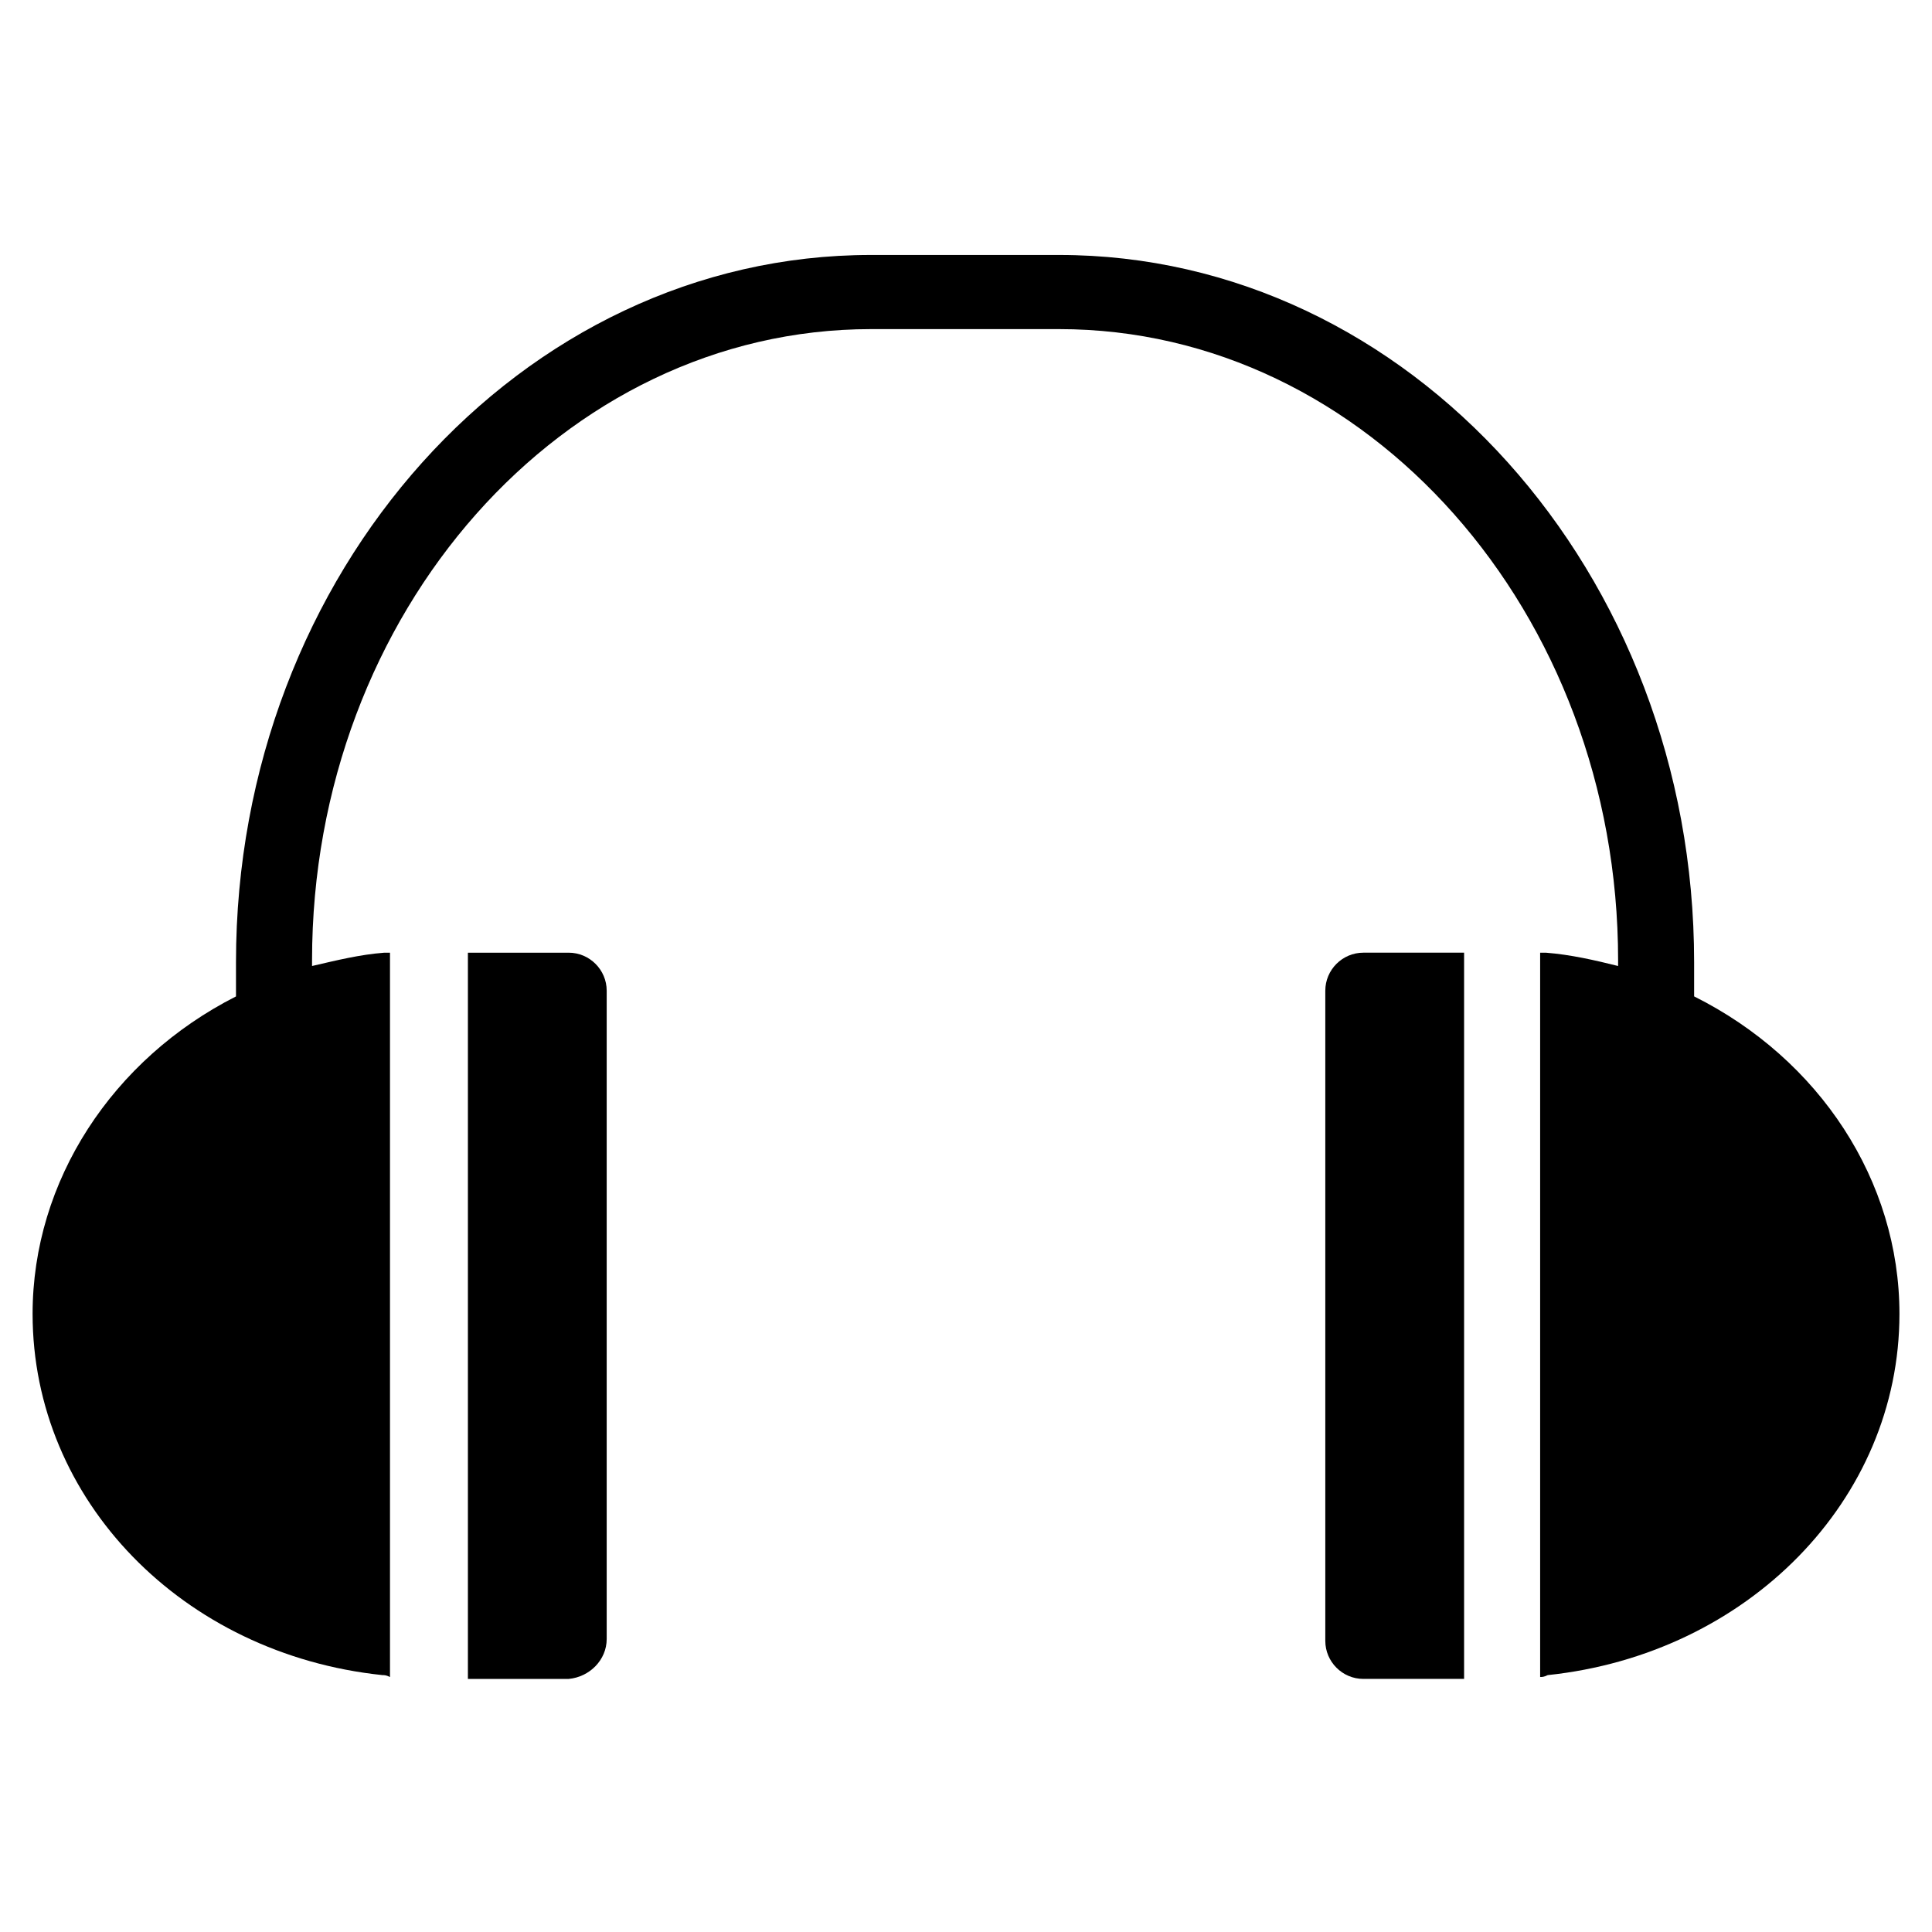
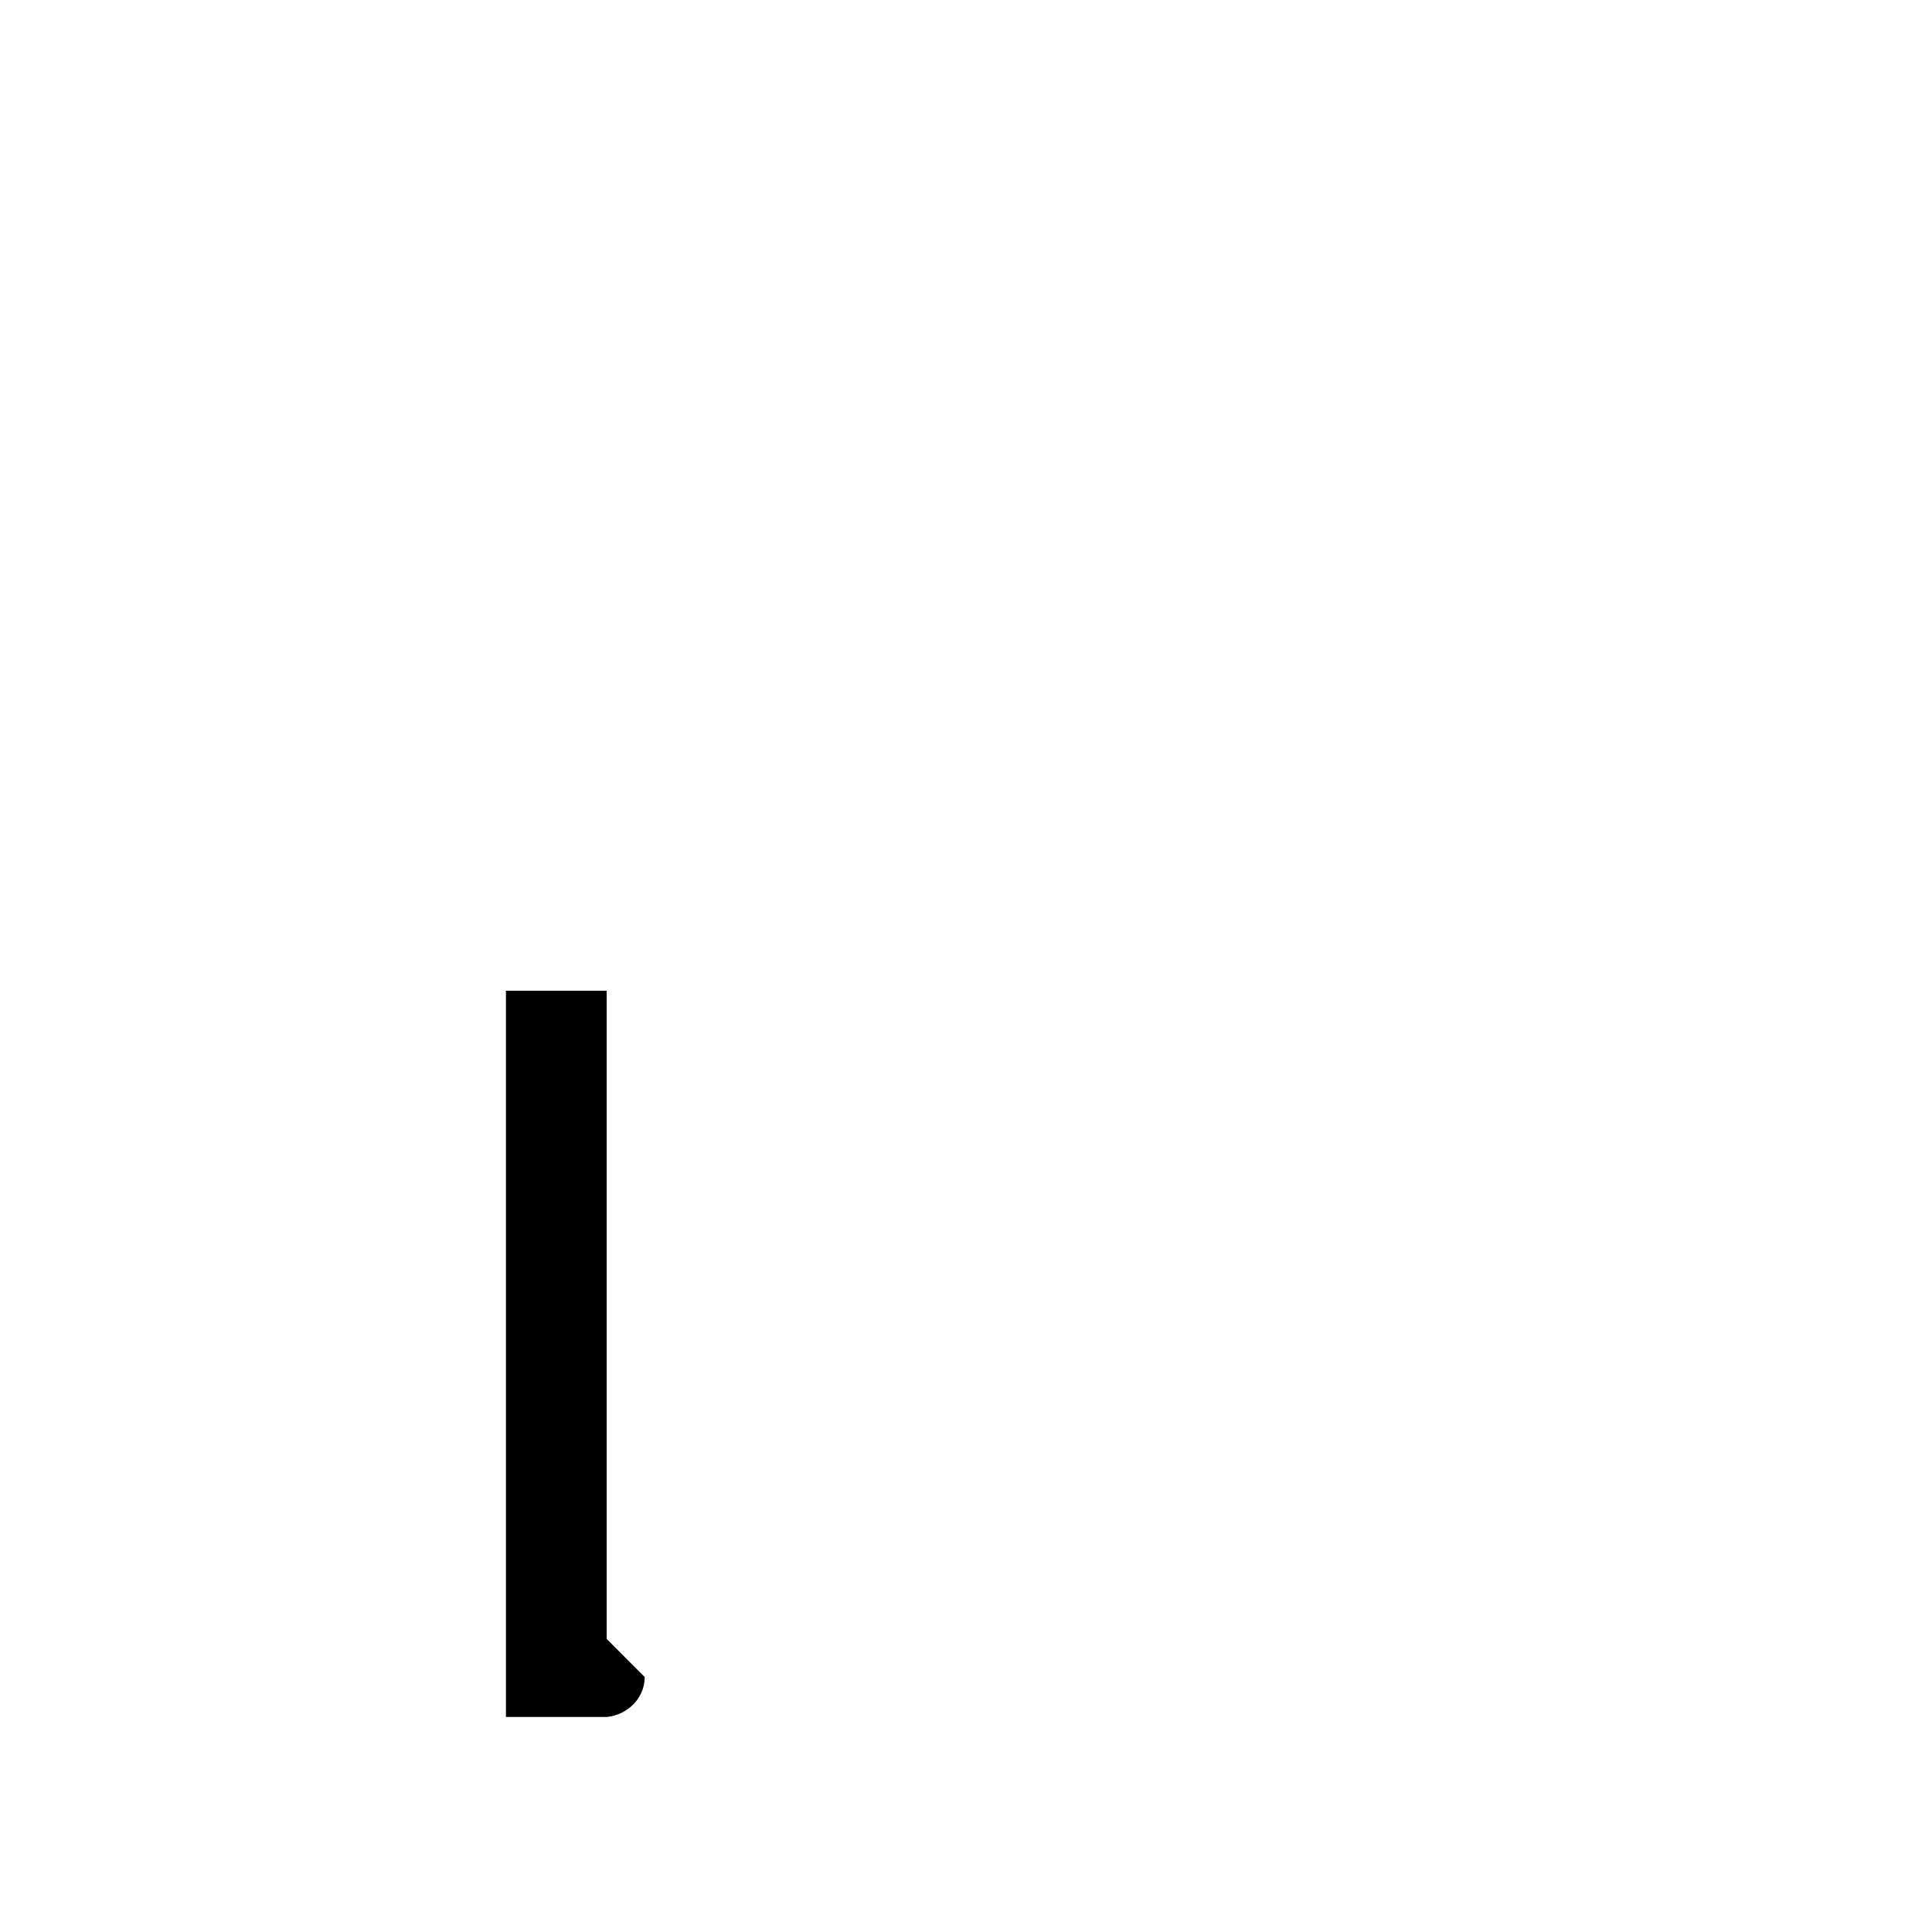
<svg xmlns="http://www.w3.org/2000/svg" fill="#000000" width="800px" height="800px" version="1.1" viewBox="144 144 512 512">
  <g>
-     <path d="m304.78 578.35v-171.8c0-5.543-4.535-10.078-10.078-10.078h-26.703v192.46h26.703c5.547-0.504 10.078-5.035 10.078-10.578z" />
-     <path d="m532 588.42v-191.95h-26.703c-5.543 0-10.078 4.535-10.078 10.078v172.3c0 5.543 4.535 10.078 10.078 10.078l26.703-0.008z" />
-     <path d="m592.96 408.06v-9.07c0-103.28-75.57-187.42-168.27-187.42h-49.879c-92.699 0-168.27 84.137-168.27 187.42v9.07c-32.742 16.625-53.902 48.871-53.902 84.137 0 49.375 39.801 90.184 92.699 95.723 0.504 0 1.008 0 2.016 0.504v-191.95h-1.008-0.504c-6.551 0.504-12.594 2.016-19.145 3.527v-1.512c0-92.195 66.504-167.27 148.12-167.27h49.879c81.617 0 148.12 75.066 148.12 167.27l-0.004 1.512c-6.047-1.512-12.594-3.023-19.145-3.527h-0.504-1.008v191.95c0.504 0 1.008 0 2.016-0.504 52.898-5.543 93.203-46.352 93.203-95.723 0-35.27-21.156-67.516-54.41-84.141z" />
+     <path d="m304.78 578.35v-171.8h-26.703v192.46h26.703c5.547-0.504 10.078-5.035 10.078-10.578z" />
  </g>
</svg>